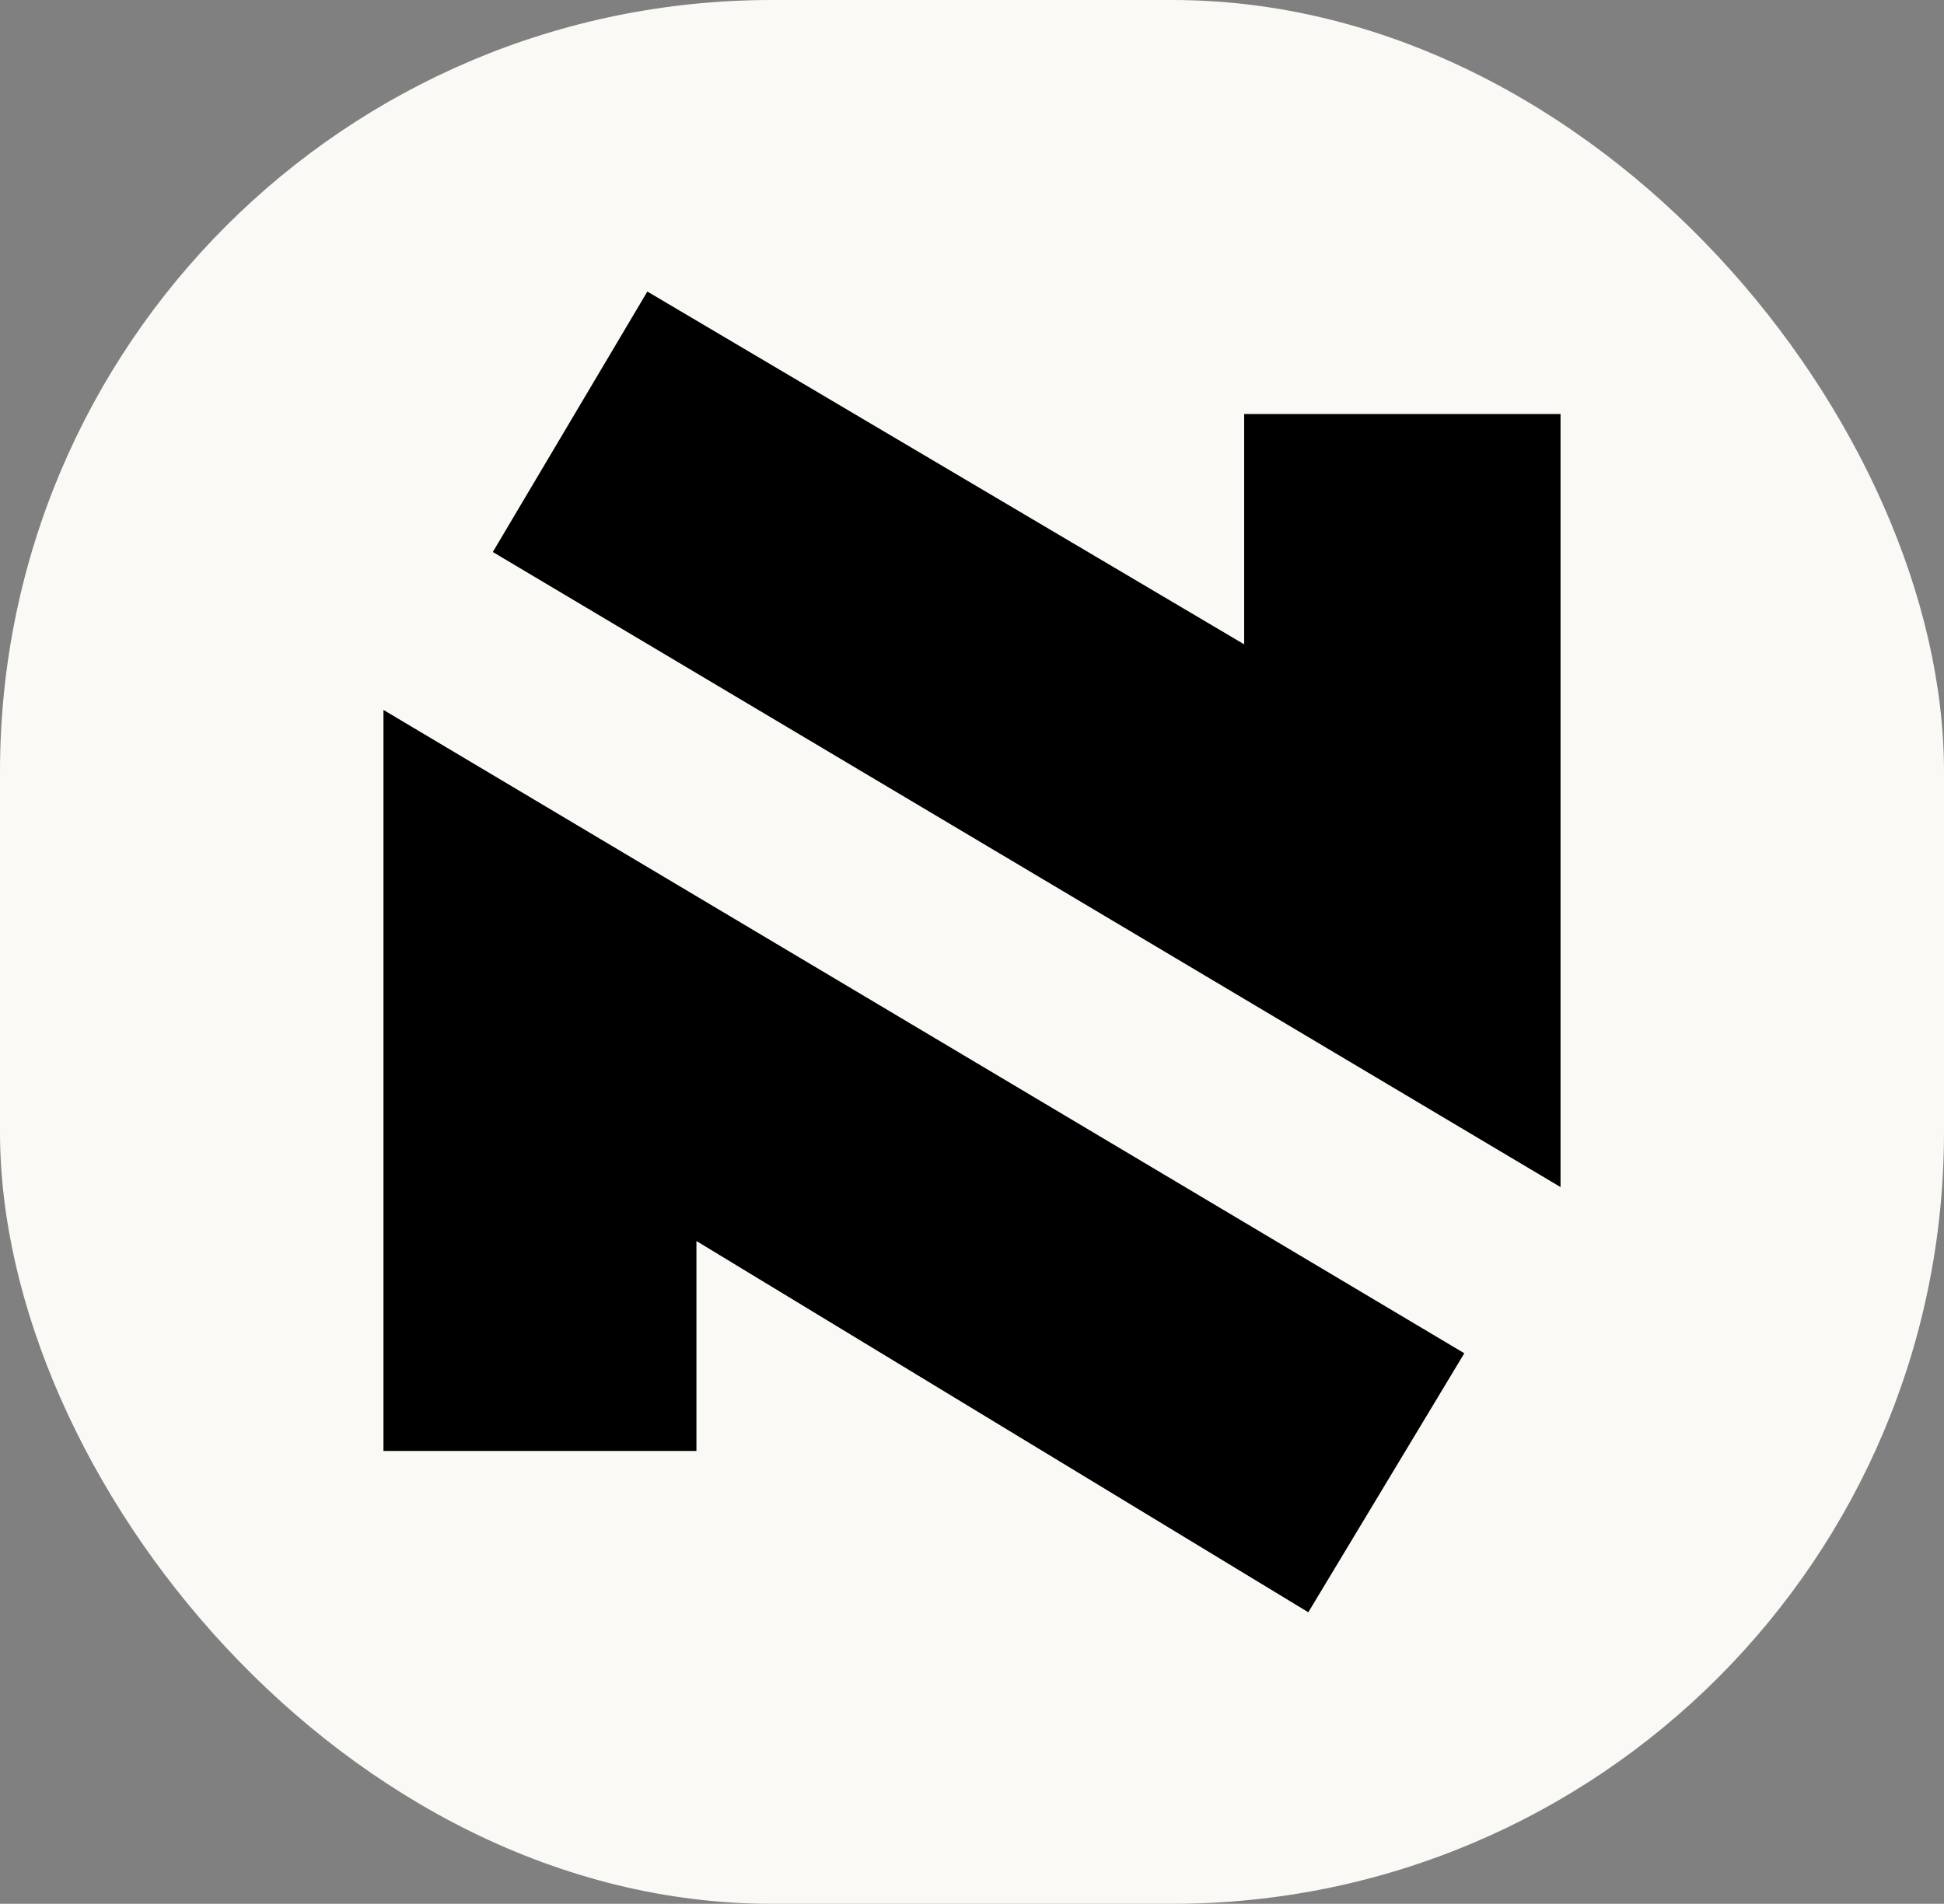
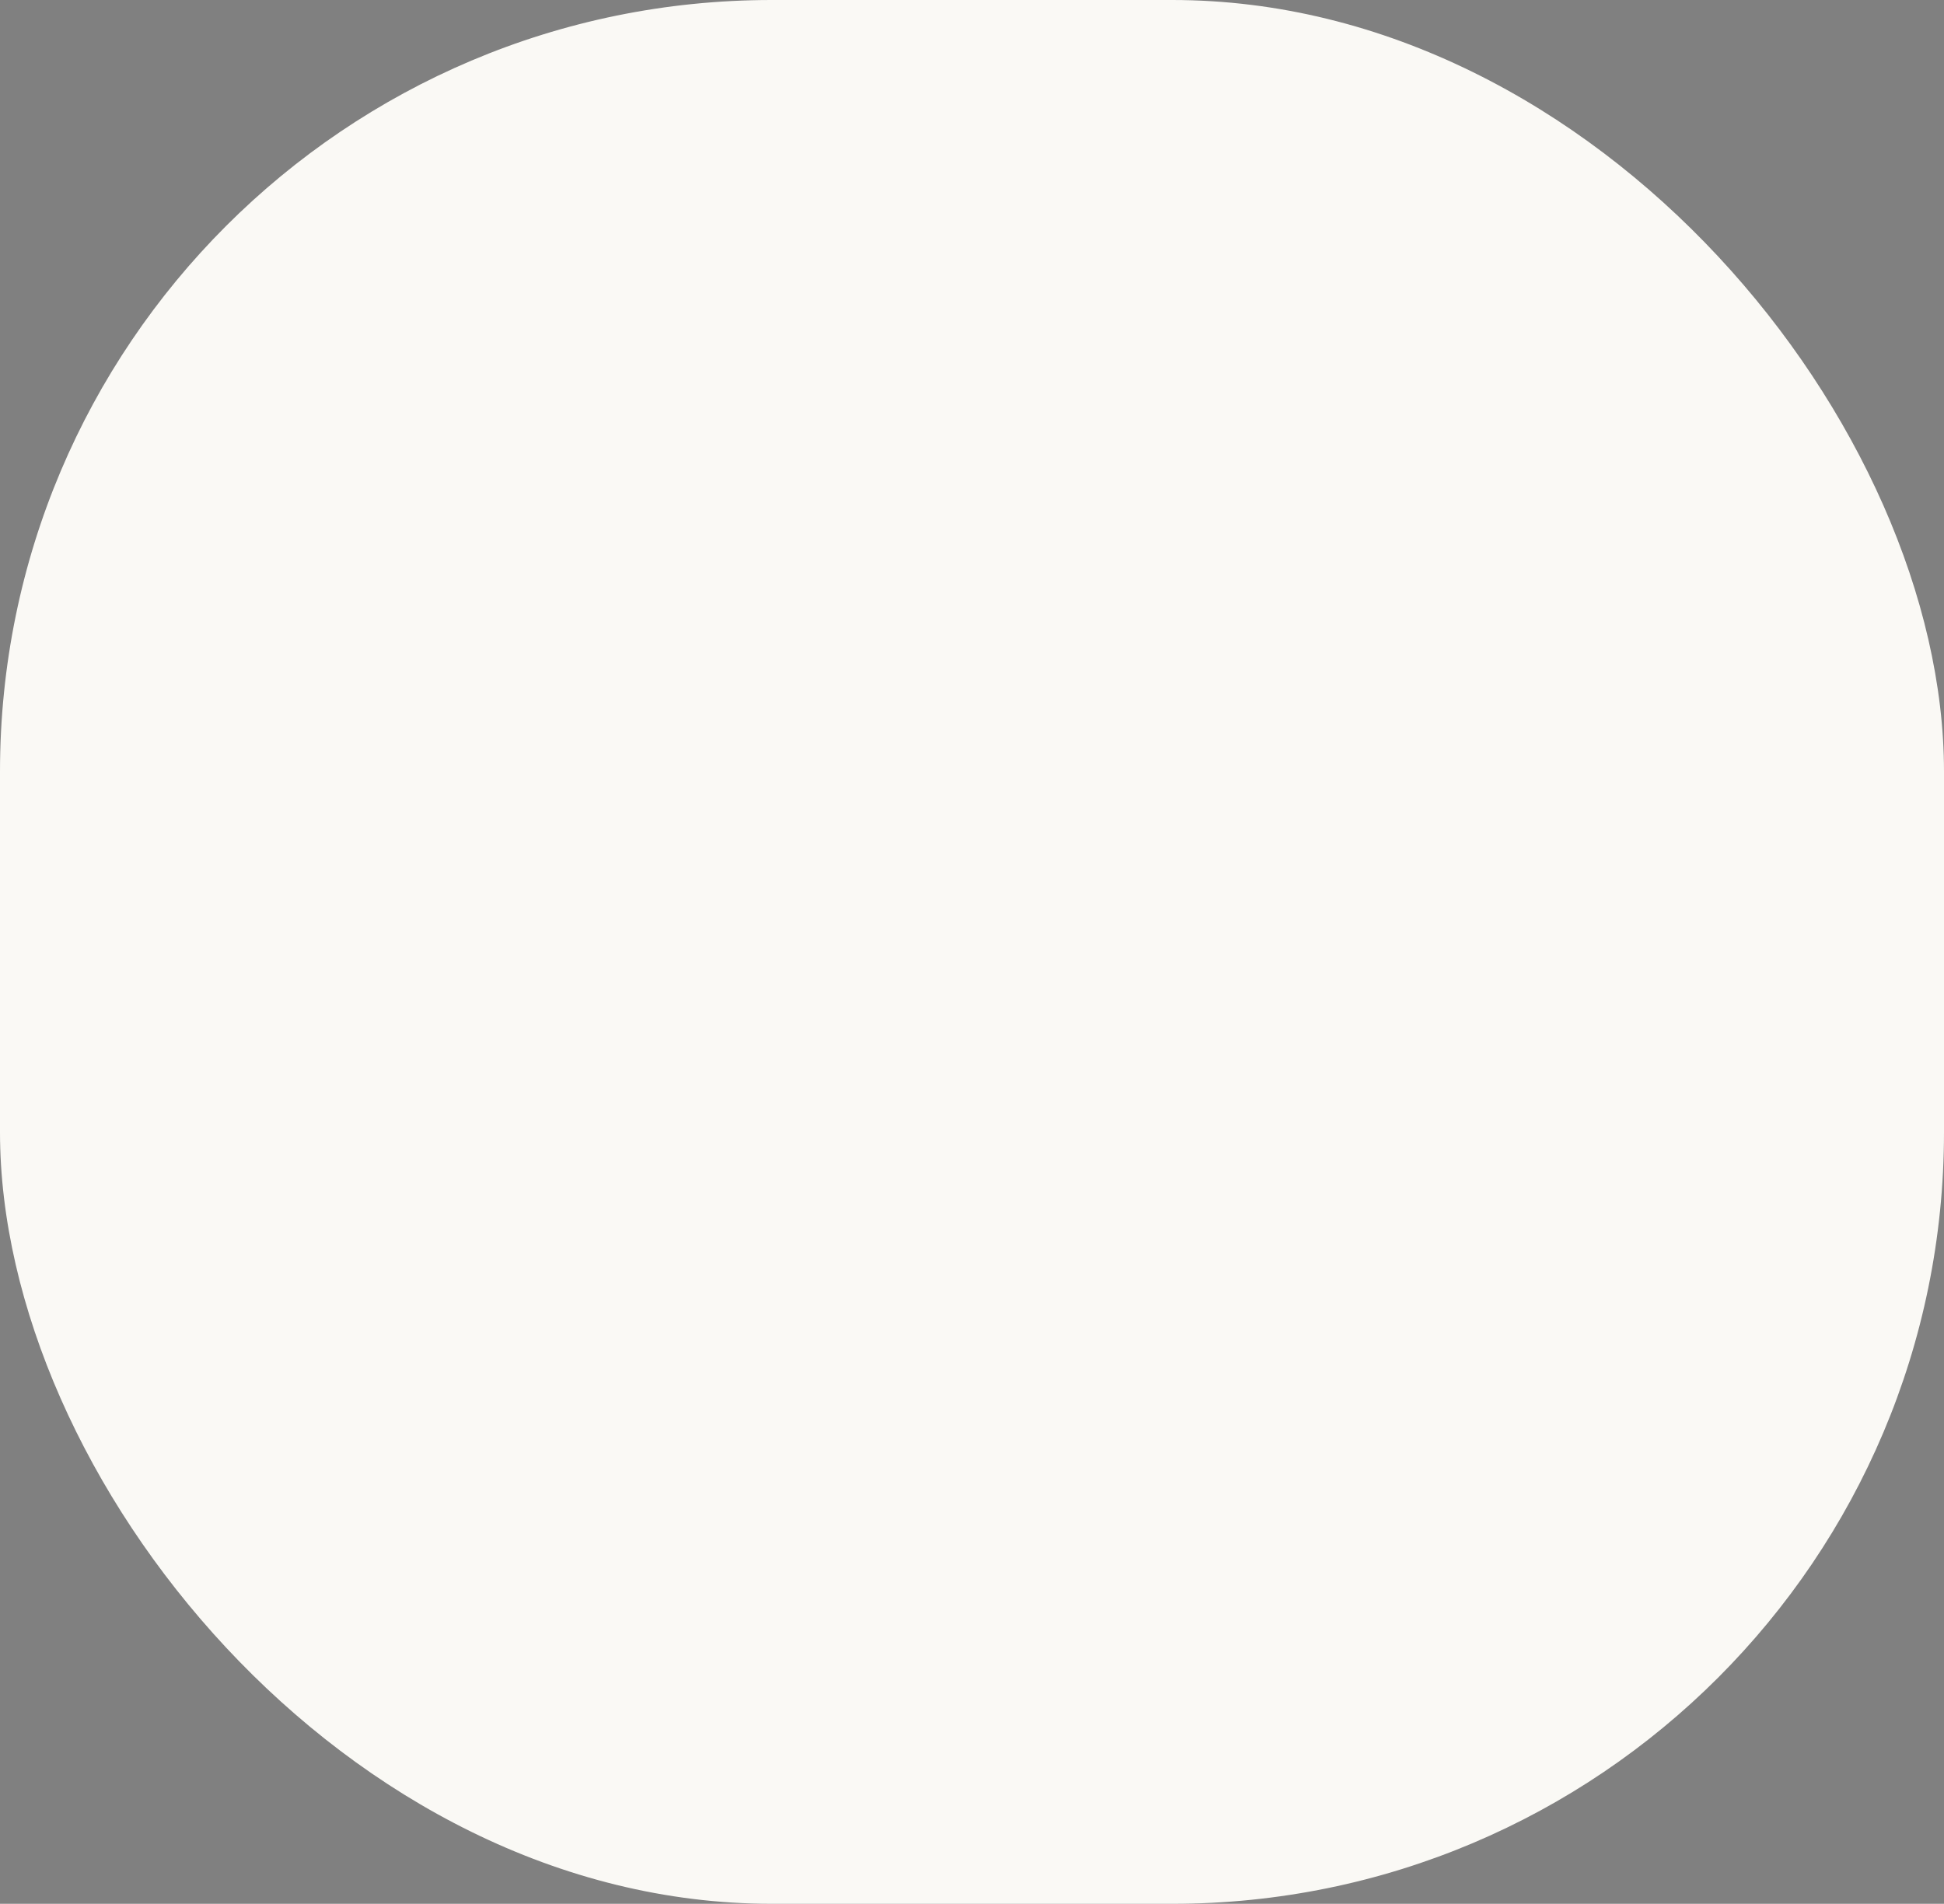
<svg xmlns="http://www.w3.org/2000/svg" id="_Слой_2" data-name="Слой 2" width="40" height="39.18" viewBox="0 0 40 39.18">
  <rect x="0" y="0" width="40" height="39.18" fill="#808080" stroke="none" />
  <defs>
    <style>
      .cls-1 {
        fill: #faf9f5;
      }
    </style>
  </defs>
  <g id="_Слой_1-2" data-name="Слой 1">
    <g>
      <rect class="cls-1" width="40" height="39.18" rx="15.88" ry="15.88" />
      <g>
-         <polygon points="13.32 6 25.6 13.26 25.6 8.52 32.11 8.52 32.11 24.43 10.14 11.36 13.32 6" />
-         <polygon points="7.89 14.61 7.89 29.86 14.33 29.86 14.33 25.54 26.92 33.18 30.13 27.85 7.89 14.61" />
-       </g>
+         </g>
    </g>
  </g>
</svg>